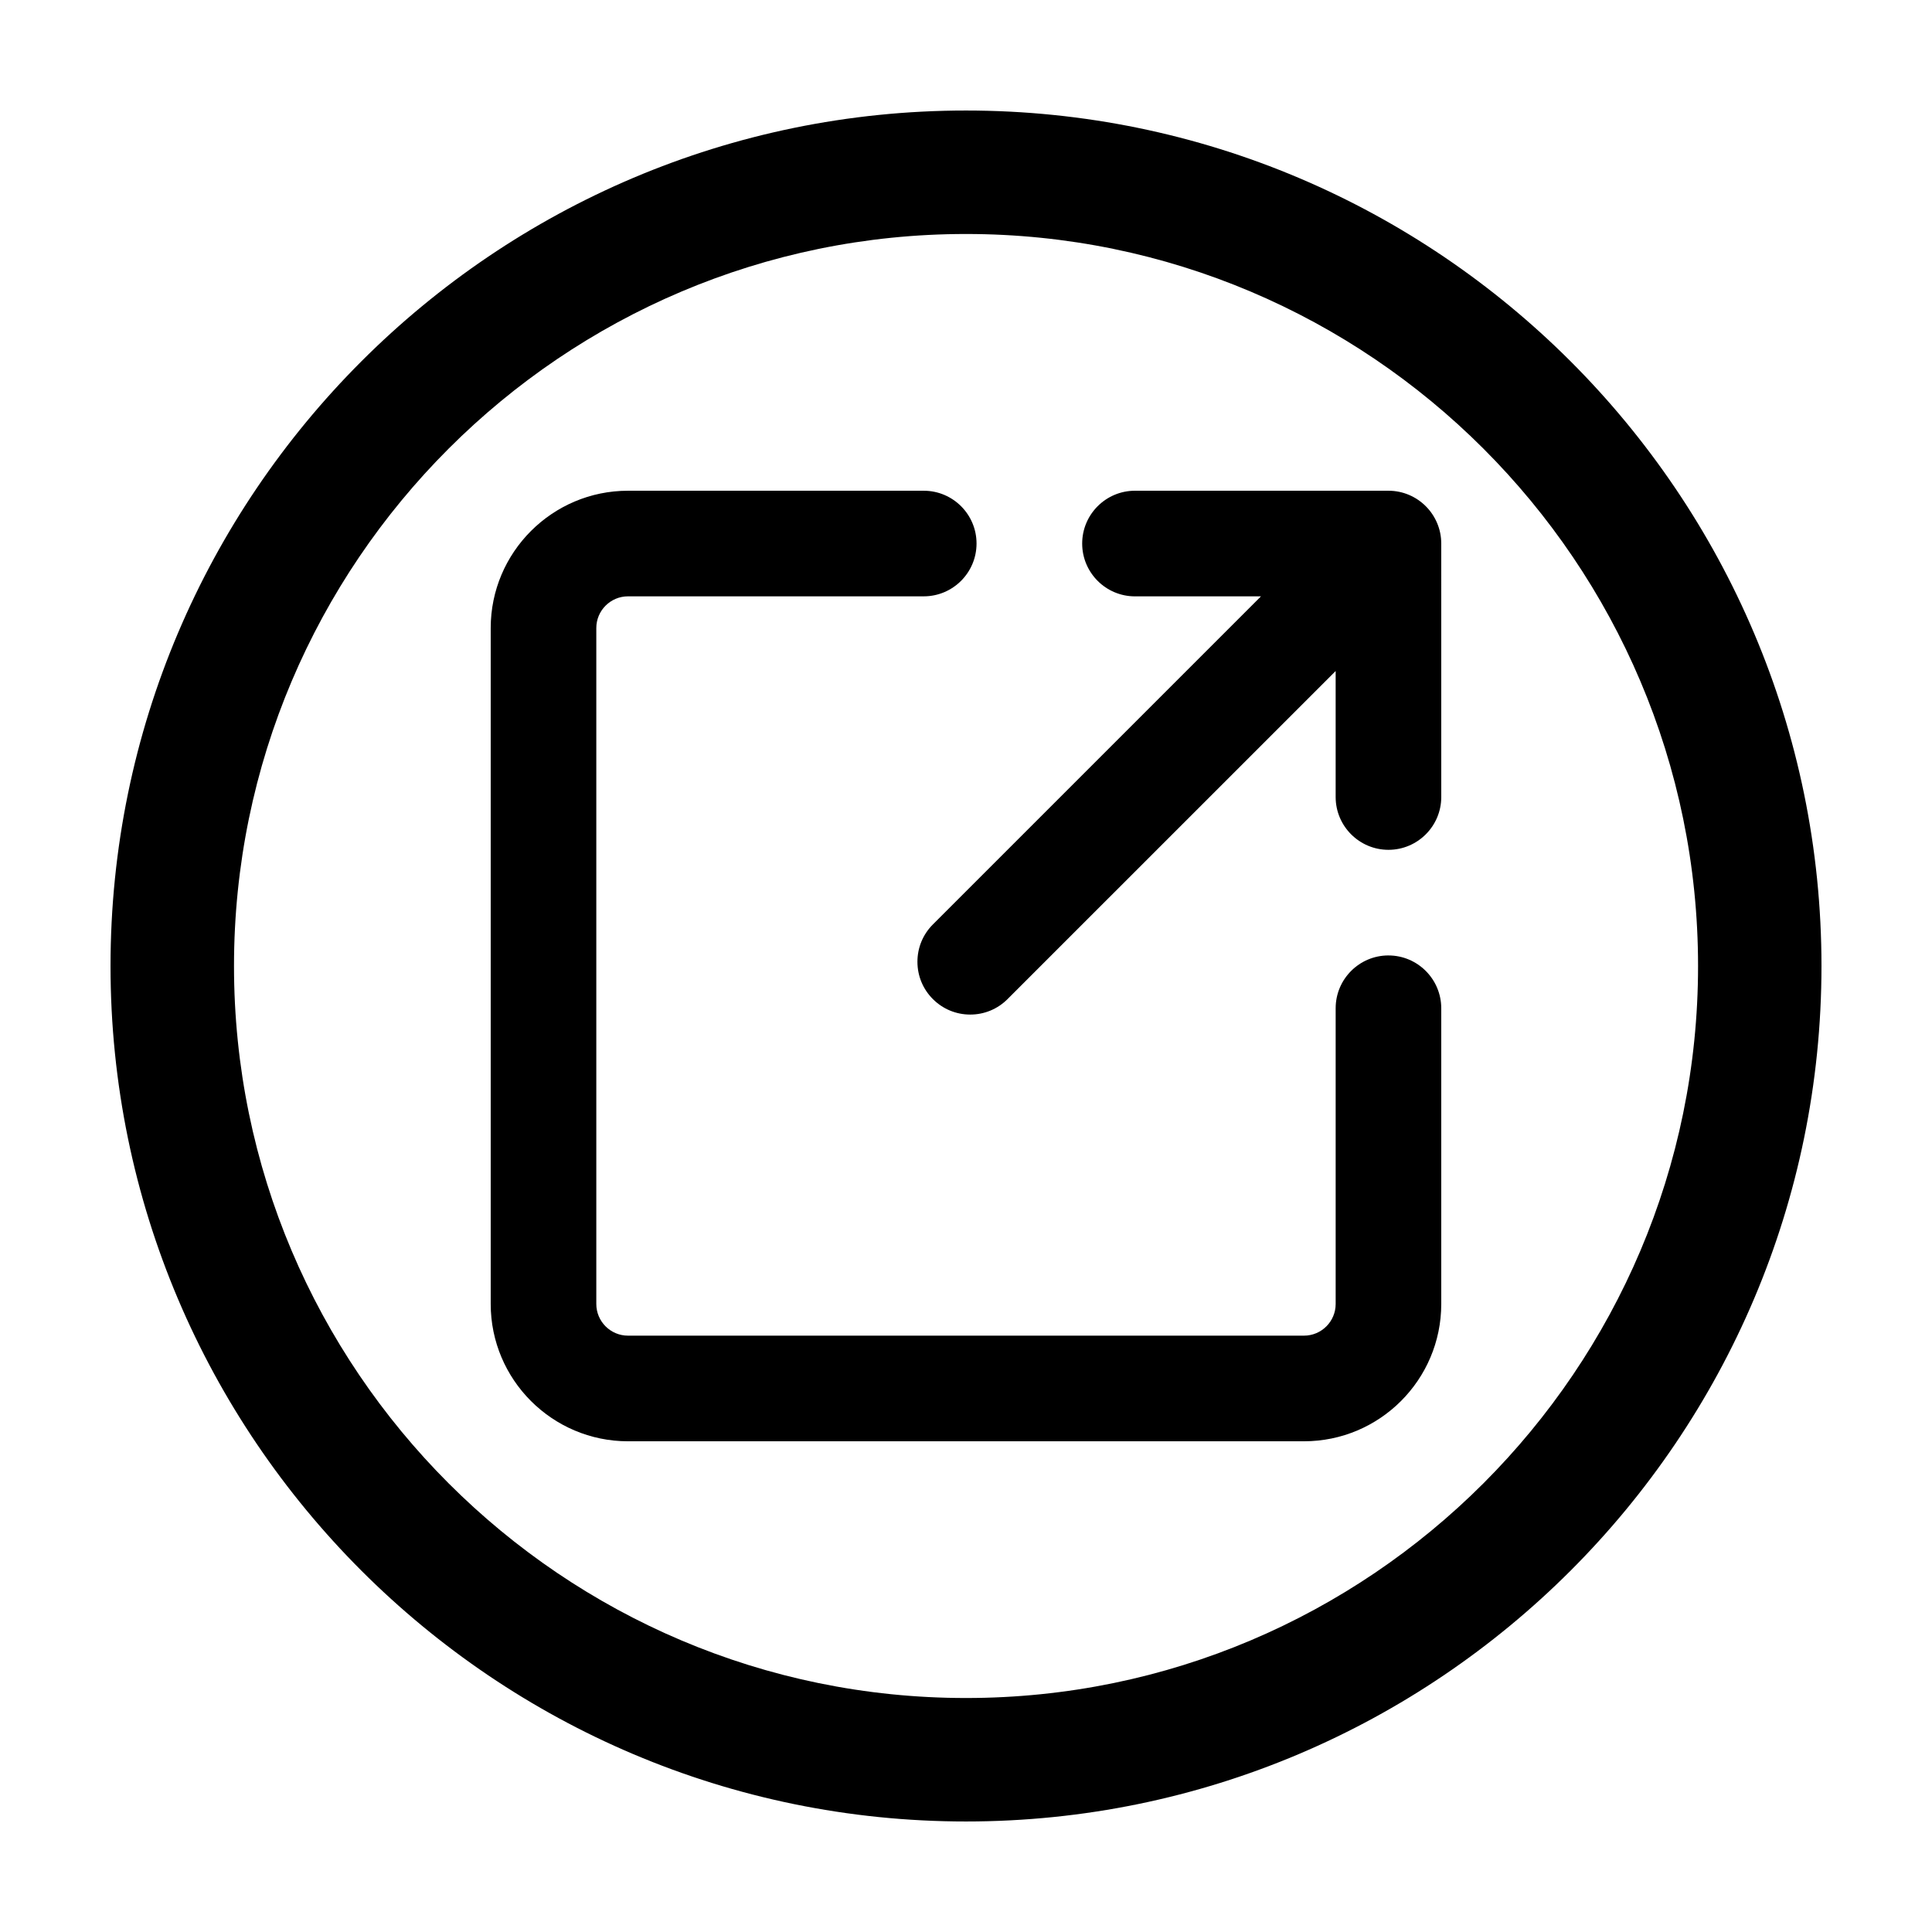
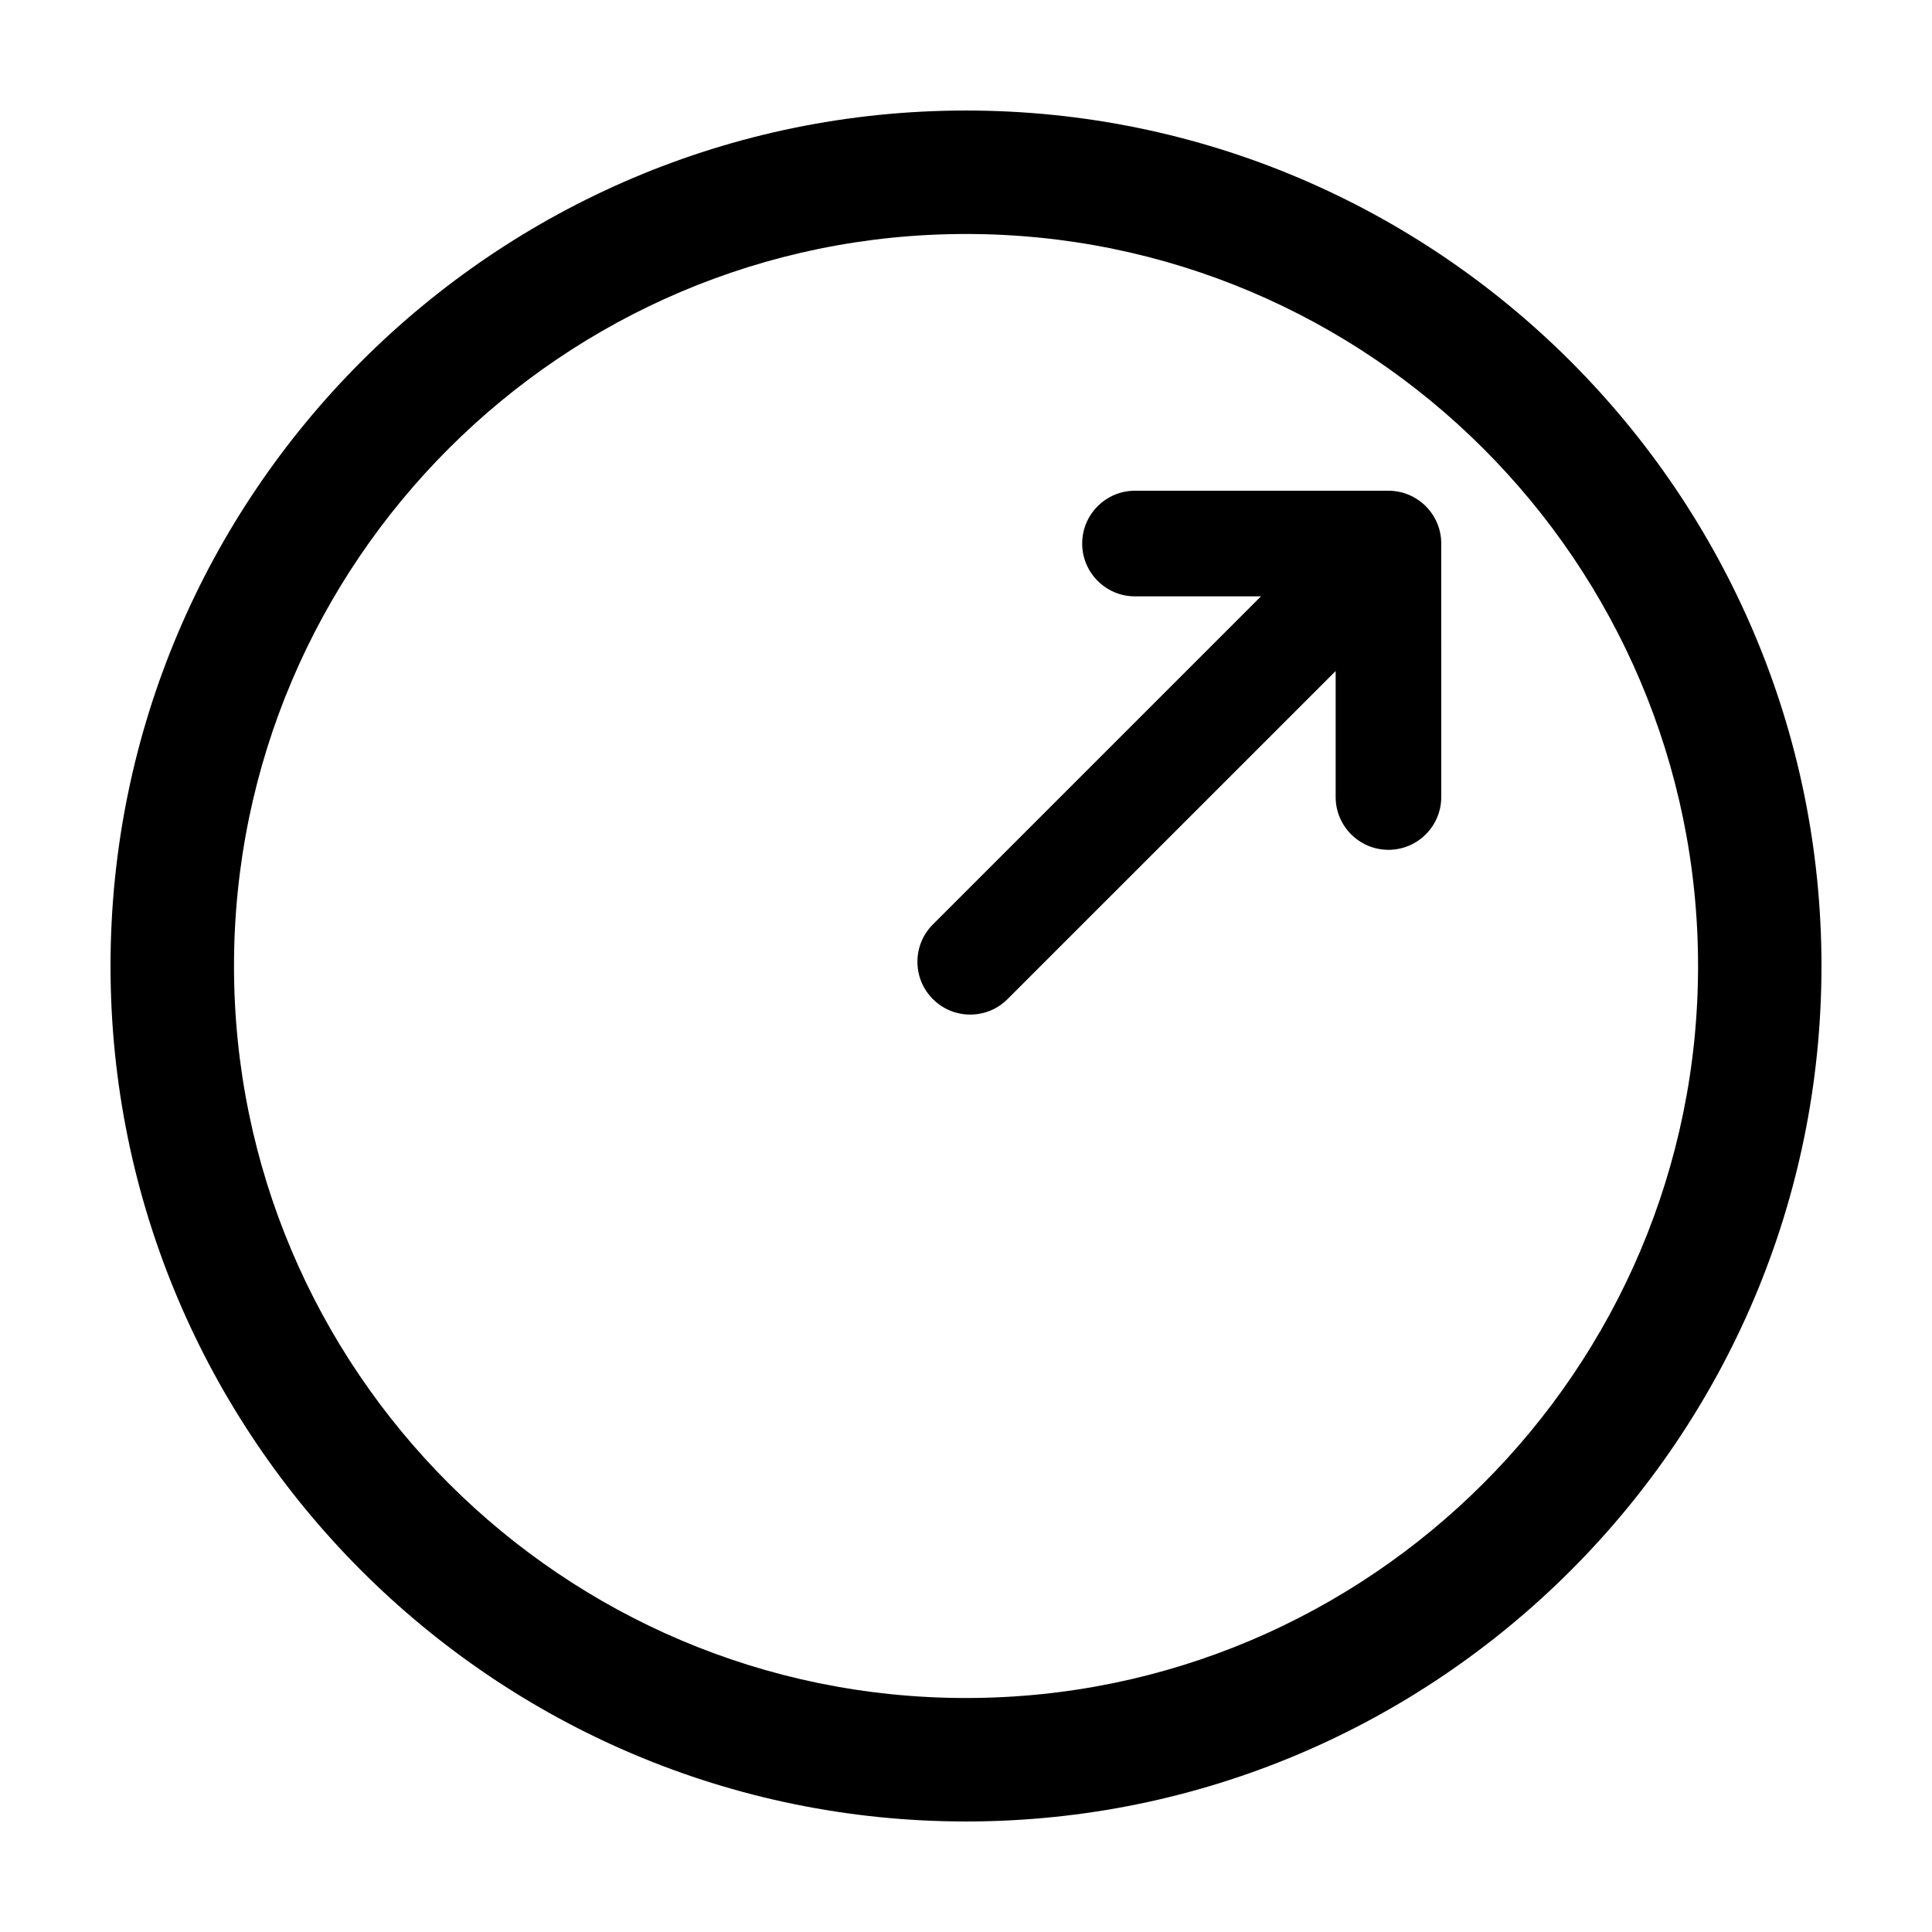
<svg xmlns="http://www.w3.org/2000/svg" fill="#000000" width="800px" height="800px" version="1.1" viewBox="144 144 512 512">
  <g>
    <path d="m173.29 400c0-125.01 101.7-226.71 226.71-226.71s226.71 101.7 226.71 226.71c-0.004 125.01-101.71 226.71-226.71 226.71-125.01 0-226.71-101.7-226.71-226.71zm32.723 0c0 106.96 87.023 193.99 193.99 193.99s194-87.023 194-193.99-87.023-193.99-194-193.99c-106.96 0-193.99 87.023-193.99 193.99z" />
-     <path d="m511.96 397.2c-7.719 0-13.996 6.277-13.996 13.996v78.367c0 4.637-3.762 8.398-8.398 8.398h-179.14c-4.629 0-8.398-3.762-8.398-8.398v-179.13c0-4.629 3.769-8.398 8.398-8.398h78.371c7.719 0 13.996-6.277 13.996-13.996 0.004-7.715-6.273-13.988-13.992-13.988h-78.375c-20.059 0-36.383 16.324-36.383 36.383v179.13c0 20.07 16.324 36.391 36.383 36.391h179.13c20.07 0 36.391-16.32 36.391-36.387v-78.363c0-7.723-6.277-14-13.988-14z" />
    <path d="m511.96 274.05h-67.18c-7.715 0-13.992 6.277-13.992 13.996s6.277 13.996 13.992 13.996h33.387l-86.941 86.941c-2.641 2.644-4.098 6.156-4.098 9.895 0 3.742 1.457 7.254 4.098 9.891 2.641 2.644 6.156 4.102 9.895 4.102 3.738 0 7.25-1.457 9.891-4.102l86.949-86.941v33.391c0 7.715 6.277 13.992 13.996 13.992 7.715 0 13.992-6.277 13.992-13.992l-0.004-67.172c0.004-7.719-6.273-13.996-13.984-13.996z" />
  </g>
</svg>